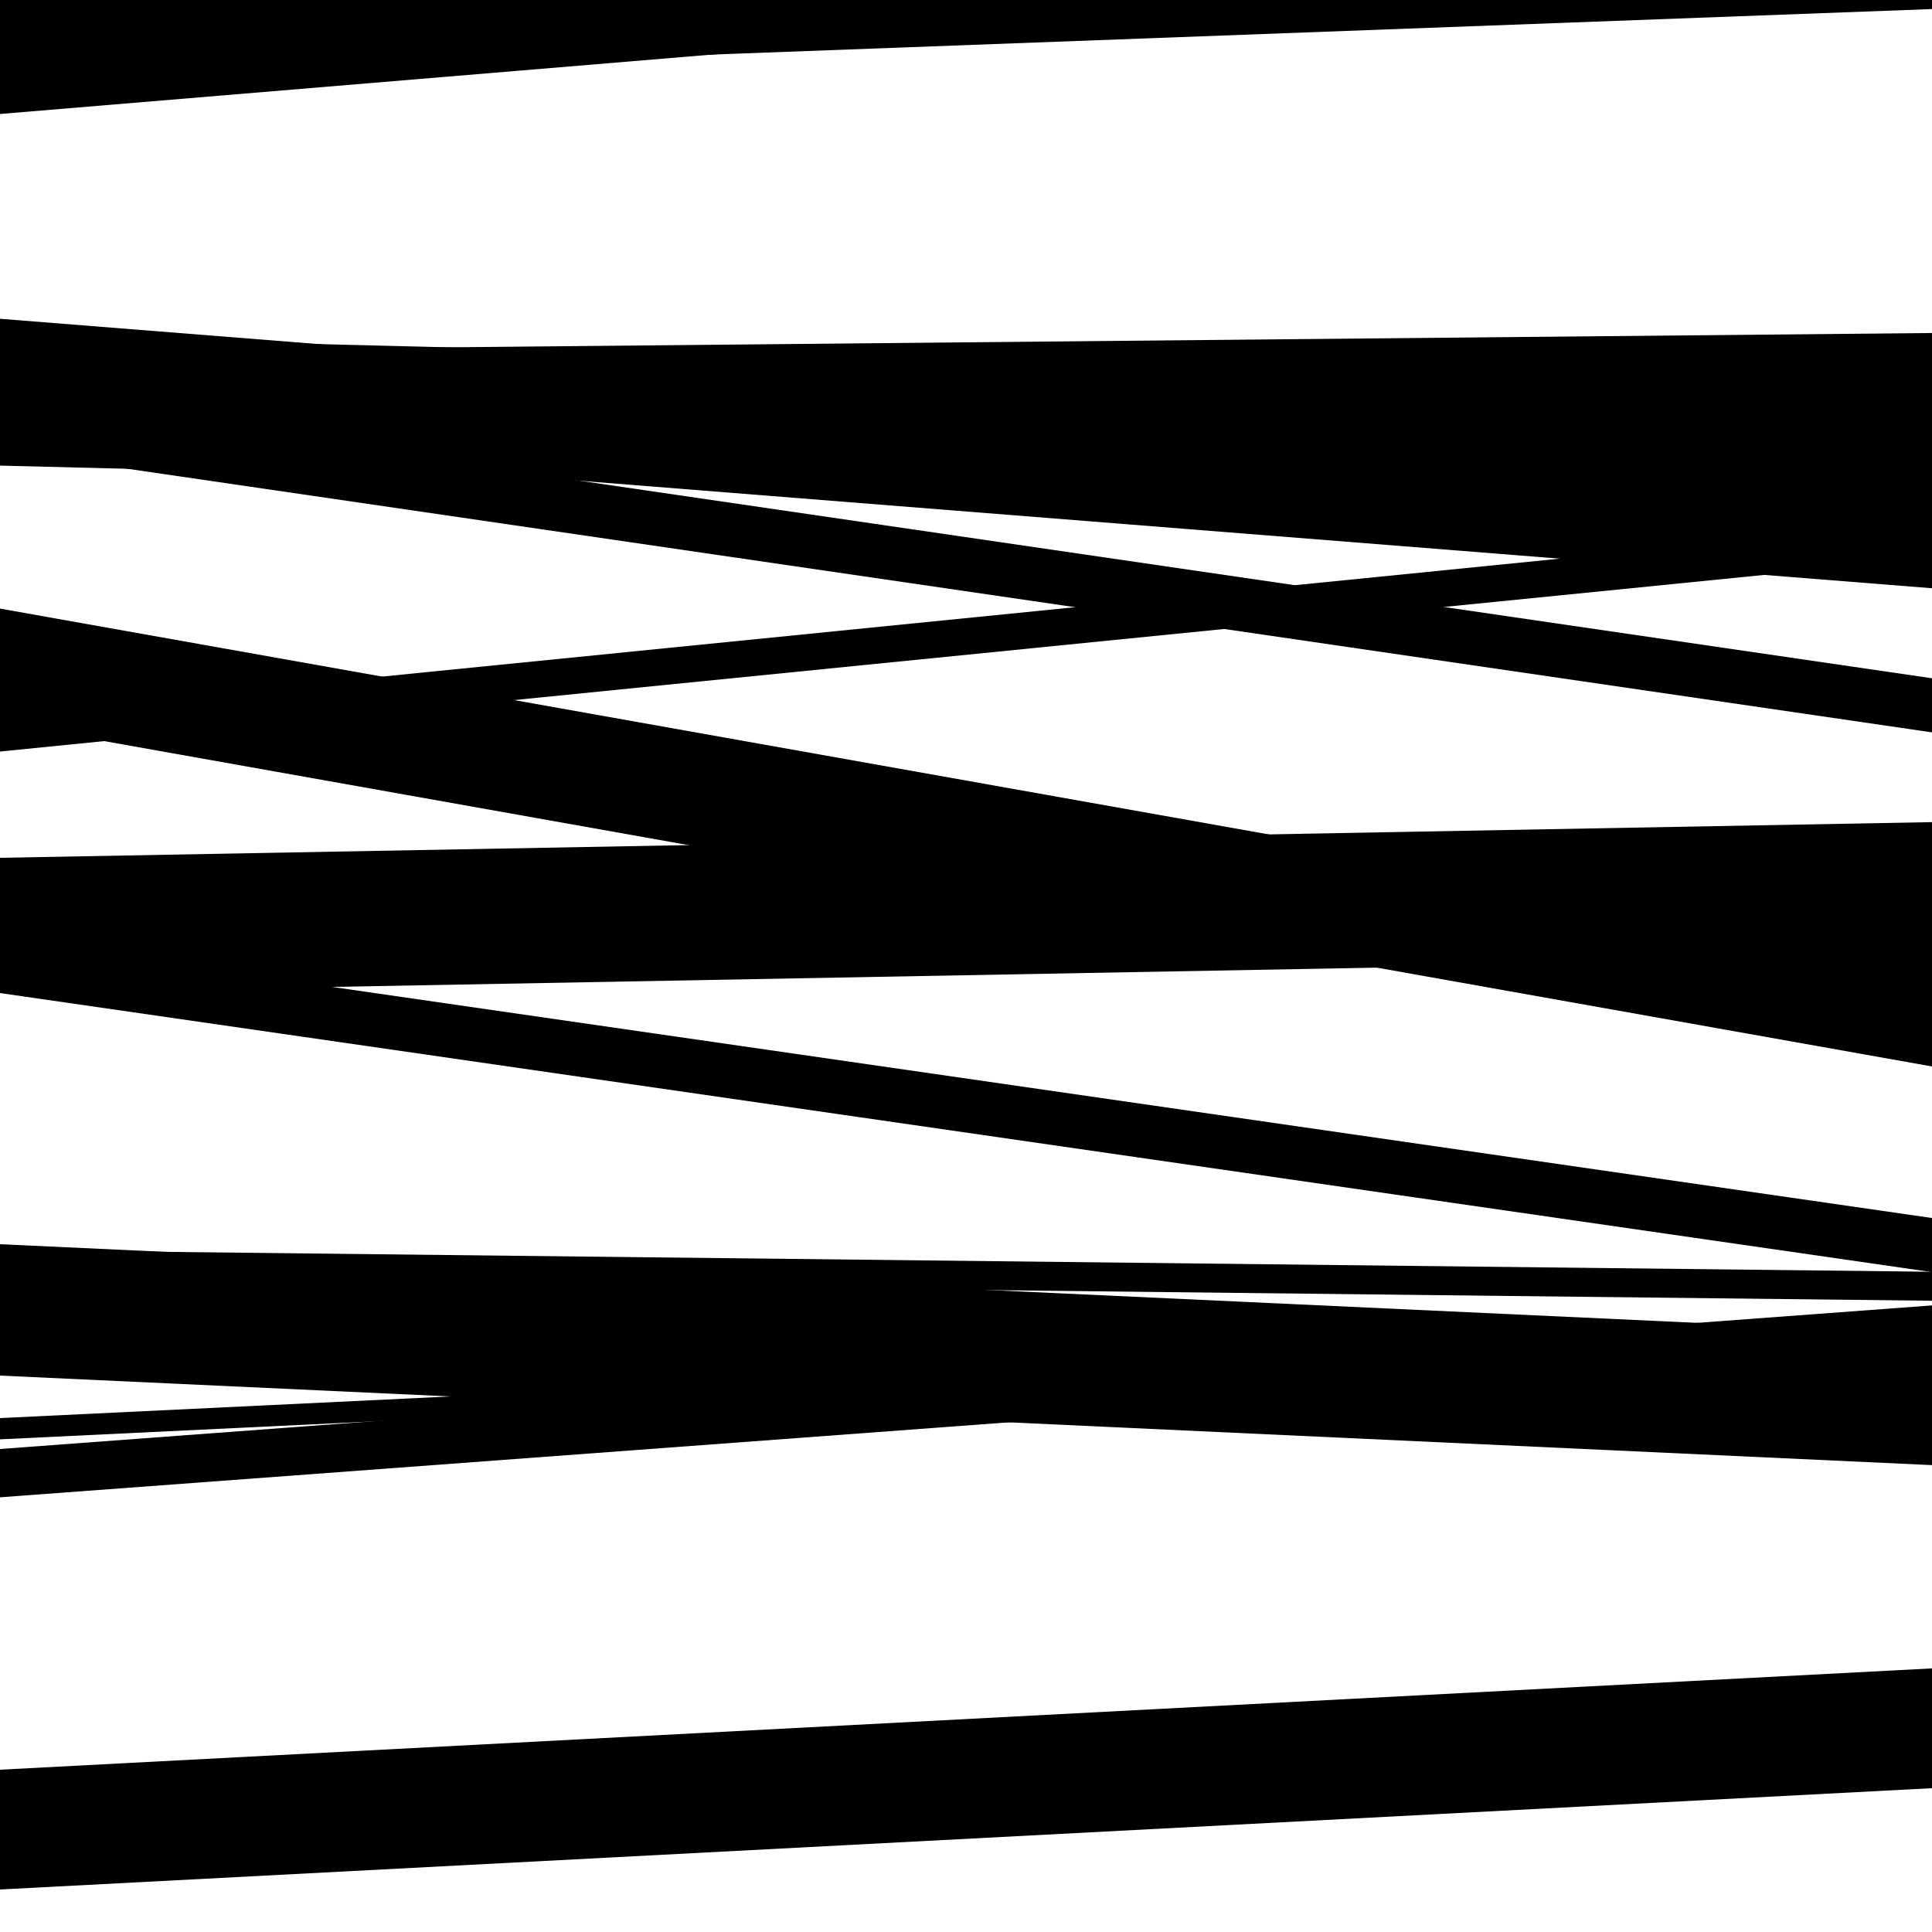
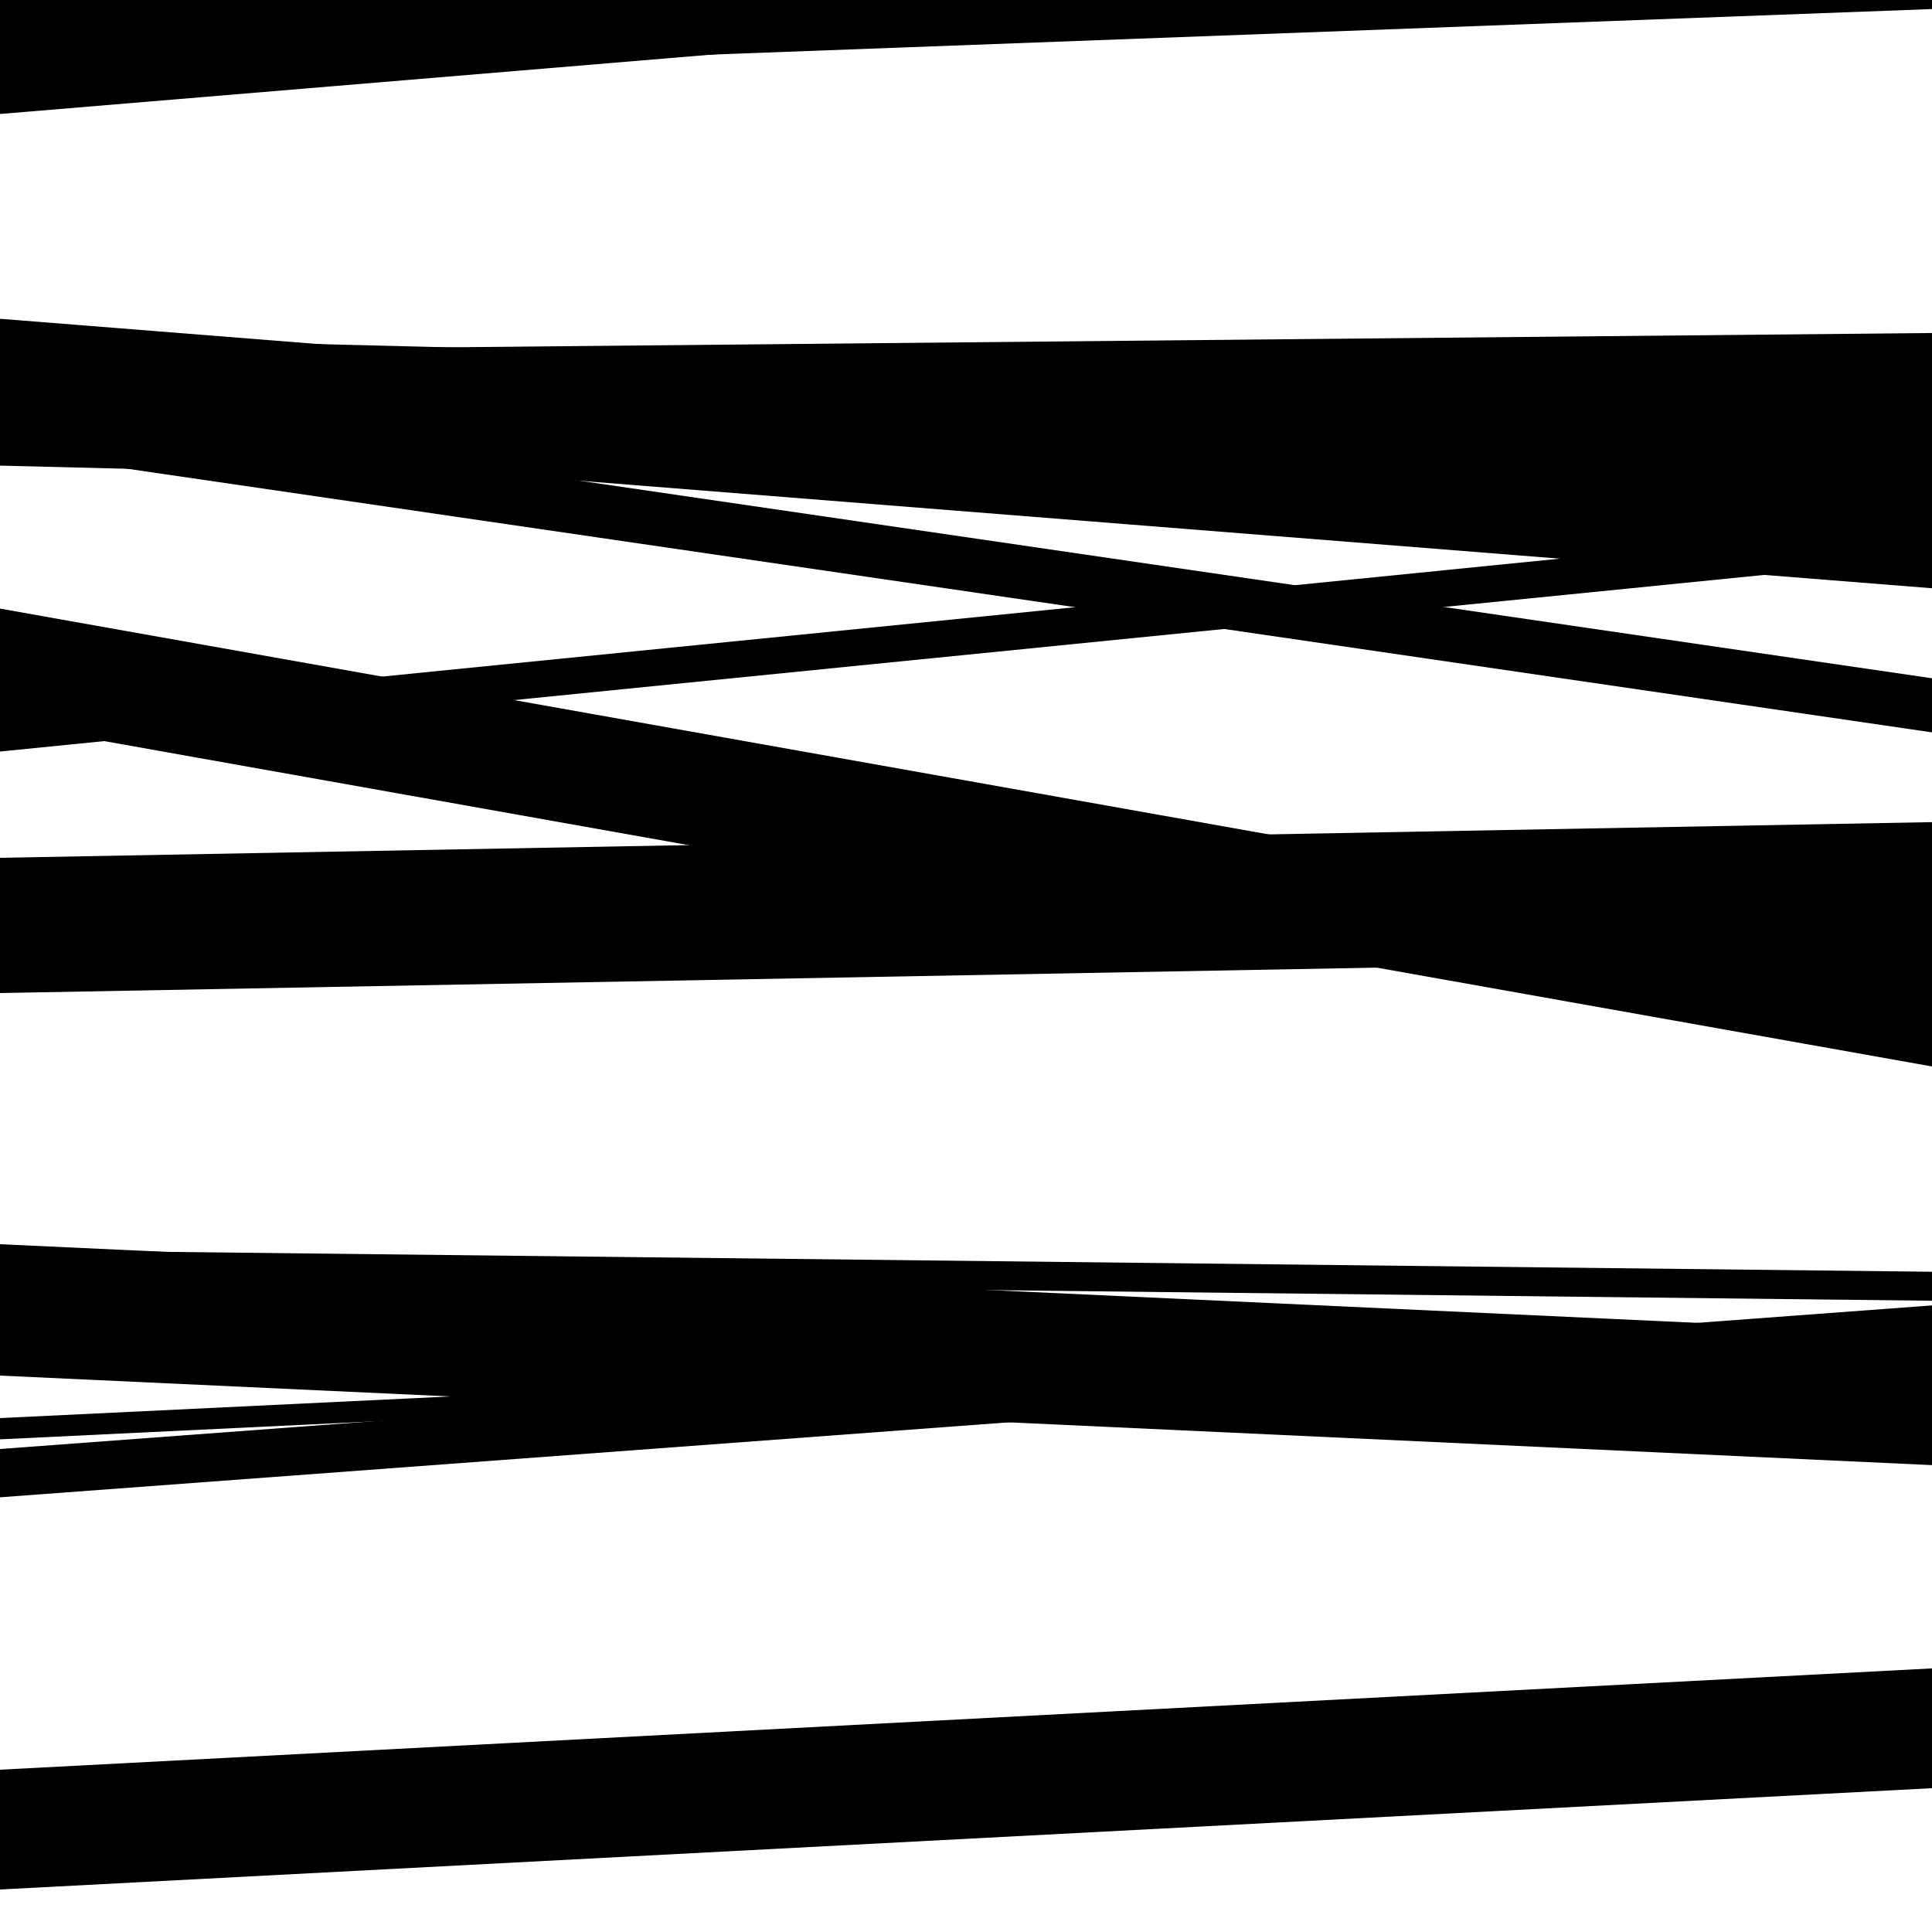
<svg xmlns="http://www.w3.org/2000/svg" viewBox="0 0 1000 1000" height="1000" width="1000">
  <rect x="0" y="0" width="1000" height="1000" fill="#ffffff" />
  <path opacity="0.8" d="M 0 241 L 1000 265.945 L 1000 198.945 L 0 174 Z" fill="hsl(167, 15%, 50%)" />
  <path opacity="0.8" d="M 0 514 L 1000 495.532 L 1000 425.532 L 0 444 Z" fill="hsl(172, 25%, 70%)" />
  <path opacity="0.8" d="M 0 775 L 1000 700.678 L 1000 675.678 L 0 750 Z" fill="hsl(177, 30%, 90%)" />
  <path opacity="0.8" d="M 0 59 L 1000 -24.461 L 1000 -57.461 L 0 26 Z" fill="hsl(162, 10%, 30%)" />
  <path opacity="0.8" d="M 0 213 L 1000 203.362 L 1000 172.362 L 0 182 Z" fill="hsl(167, 15%, 50%)" />
-   <path opacity="0.8" d="M 0 514 L 1000 658.449 L 1000 630.449 L 0 486 Z" fill="hsl(172, 25%, 70%)" />
  <path opacity="0.8" d="M 0 745 L 1000 696.959 L 1000 685.959 L 0 734 Z" fill="hsl(177, 30%, 90%)" />
  <path opacity="0.8" d="M 0 42 L 1000 4.689 L 1000 -37.311 L 0 0 Z" fill="hsl(162, 10%, 30%)" />
  <path opacity="0.8" d="M 0 233 L 1000 379.075 L 1000 351.075 L 0 205 Z" fill="hsl(167, 15%, 50%)" />
  <path opacity="0.8" d="M 0 389 L 1000 288.875 L 1000 269.875 L 0 370 Z" fill="hsl(172, 25%, 70%)" />
  <path opacity="0.8" d="M 0 712 L 1000 758.343 L 1000 690.343 L 0 644 Z" fill="hsl(177, 30%, 90%)" />
  <path opacity="0.8" d="M 0 978 L 1000 925.558 L 1000 863.558 L 0 916 Z" fill="hsl(162, 10%, 30%)" />
  <path opacity="0.8" d="M 0 225 L 1000 304.475 L 1000 244.475 L 0 165 Z" fill="hsl(167, 15%, 50%)" />
  <path opacity="0.8" d="M 0 374 L 1000 551.998 L 1000 492.998 L 0 315 Z" fill="hsl(172, 25%, 70%)" />
  <path opacity="0.8" d="M 0 662 L 1000 673.262 L 1000 658.262 L 0 647 Z" fill="hsl(177, 30%, 90%)" />
</svg>